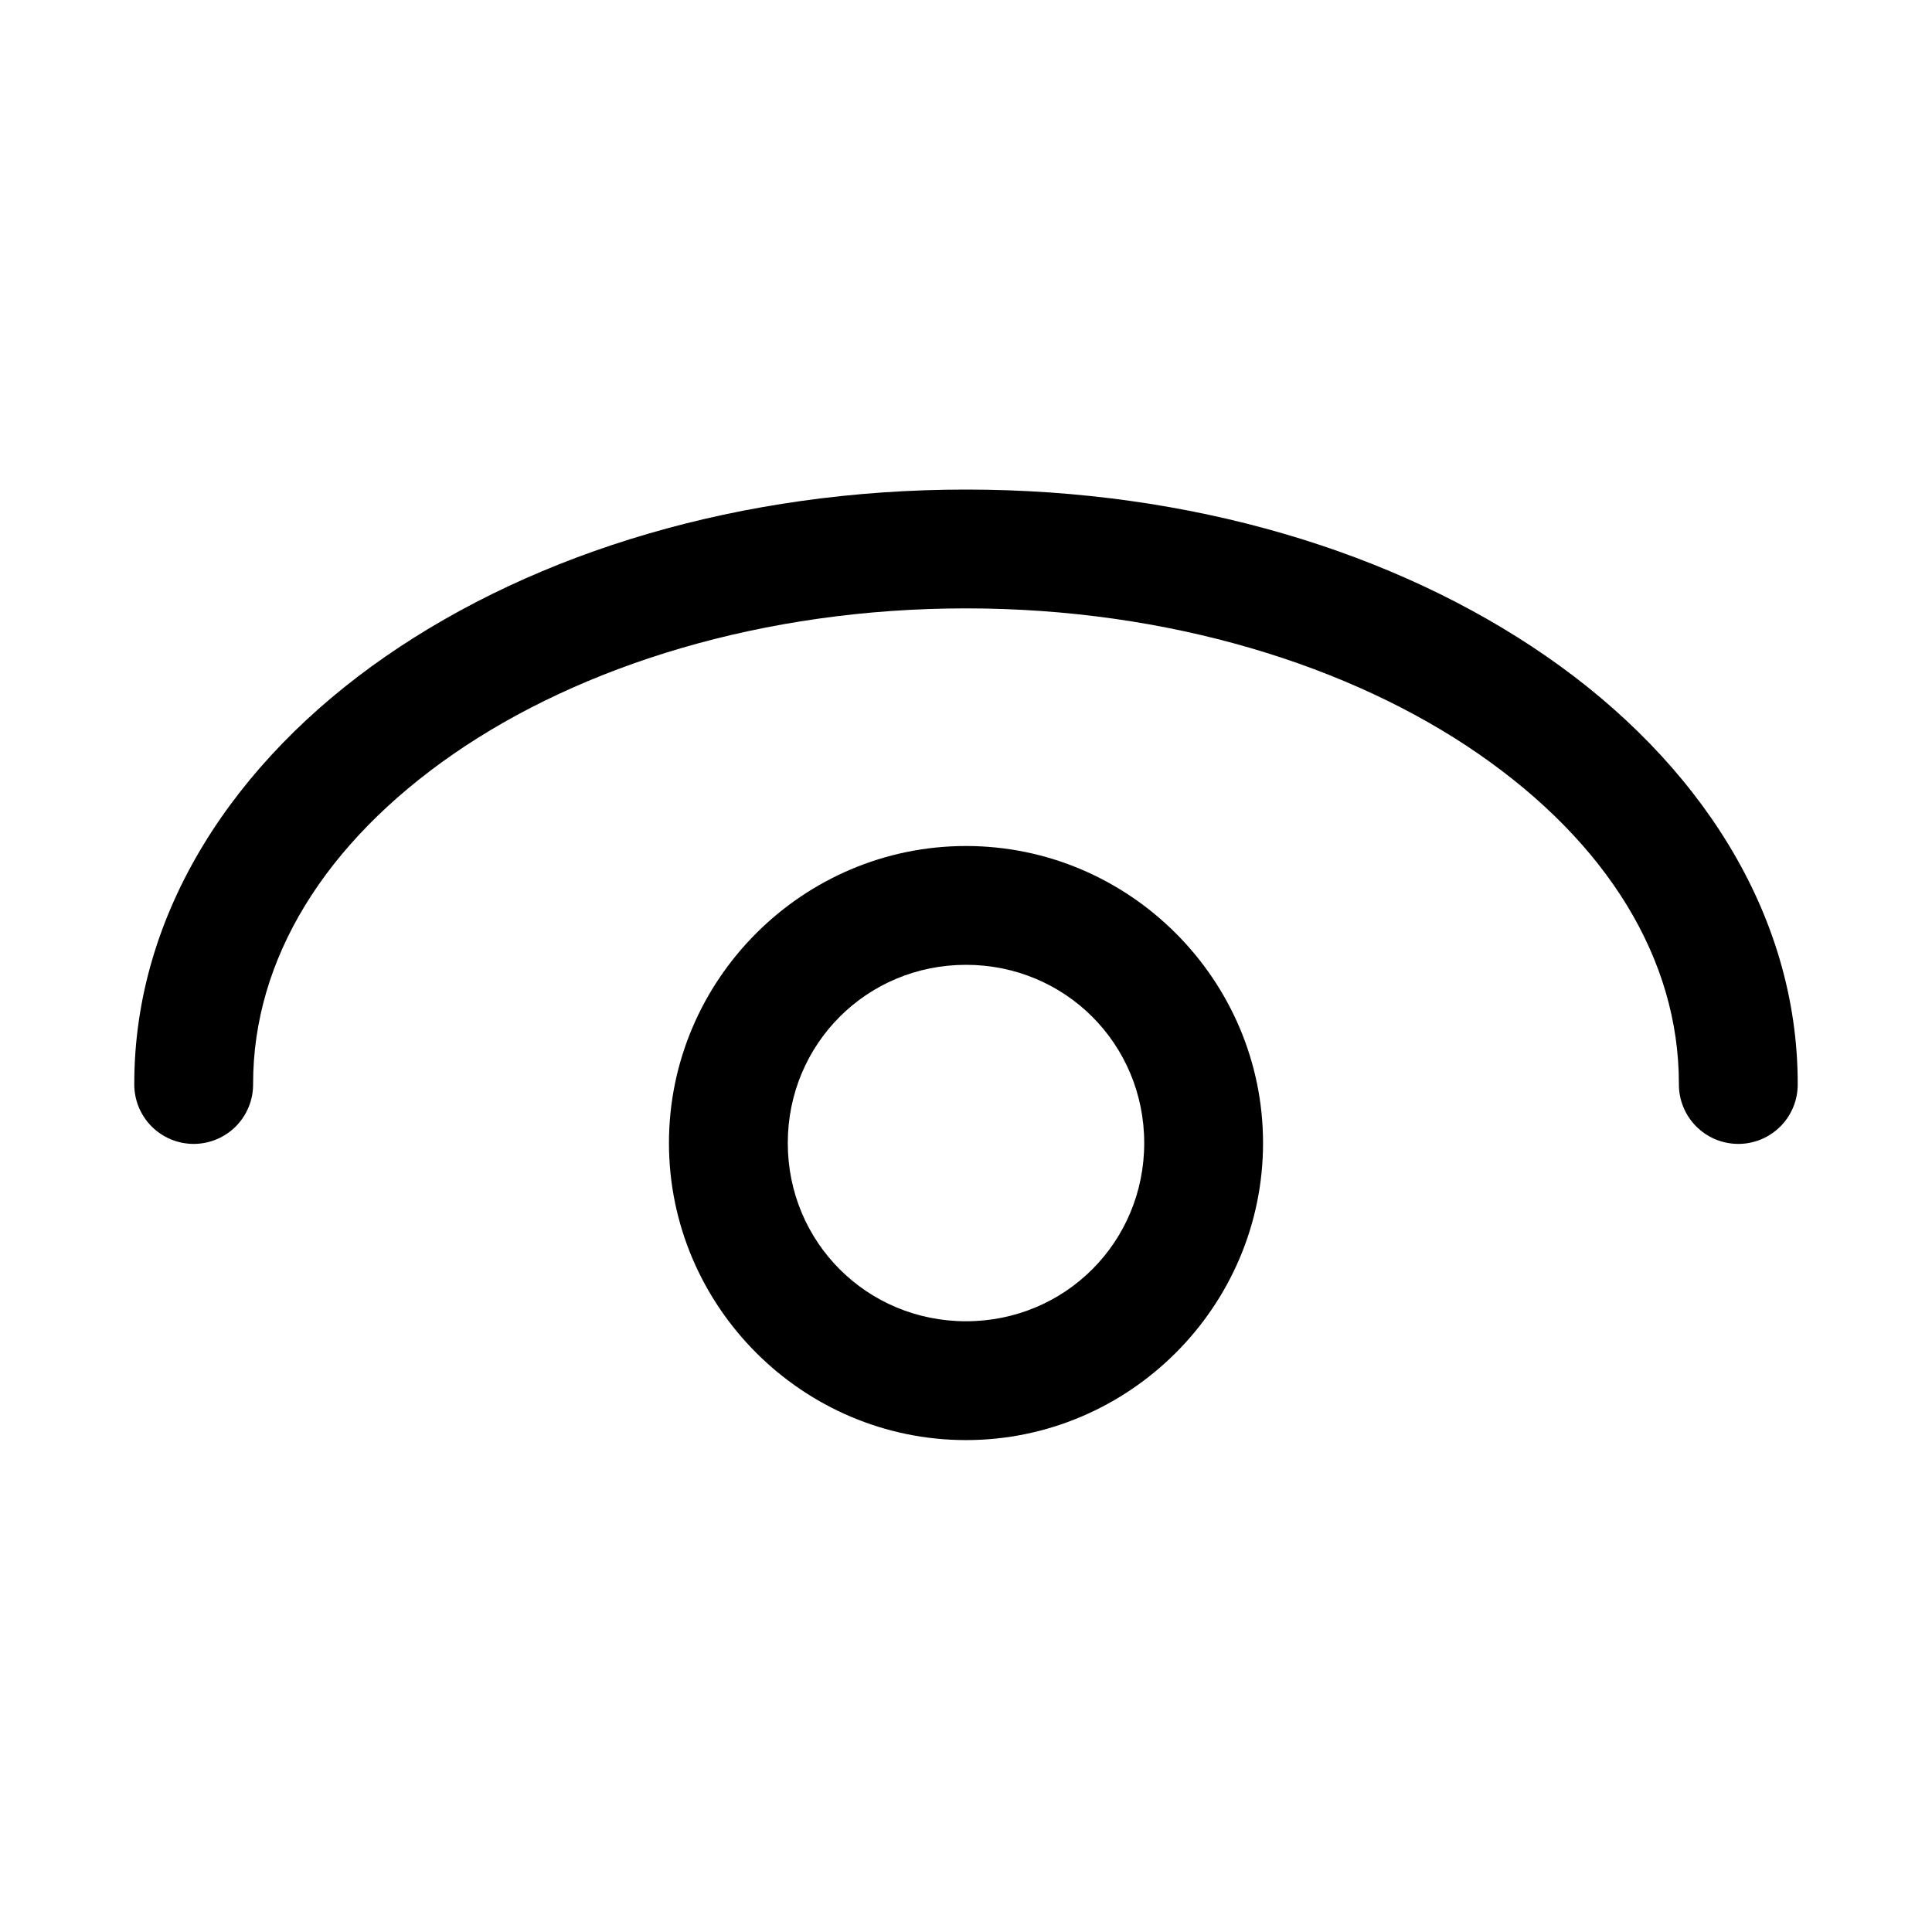
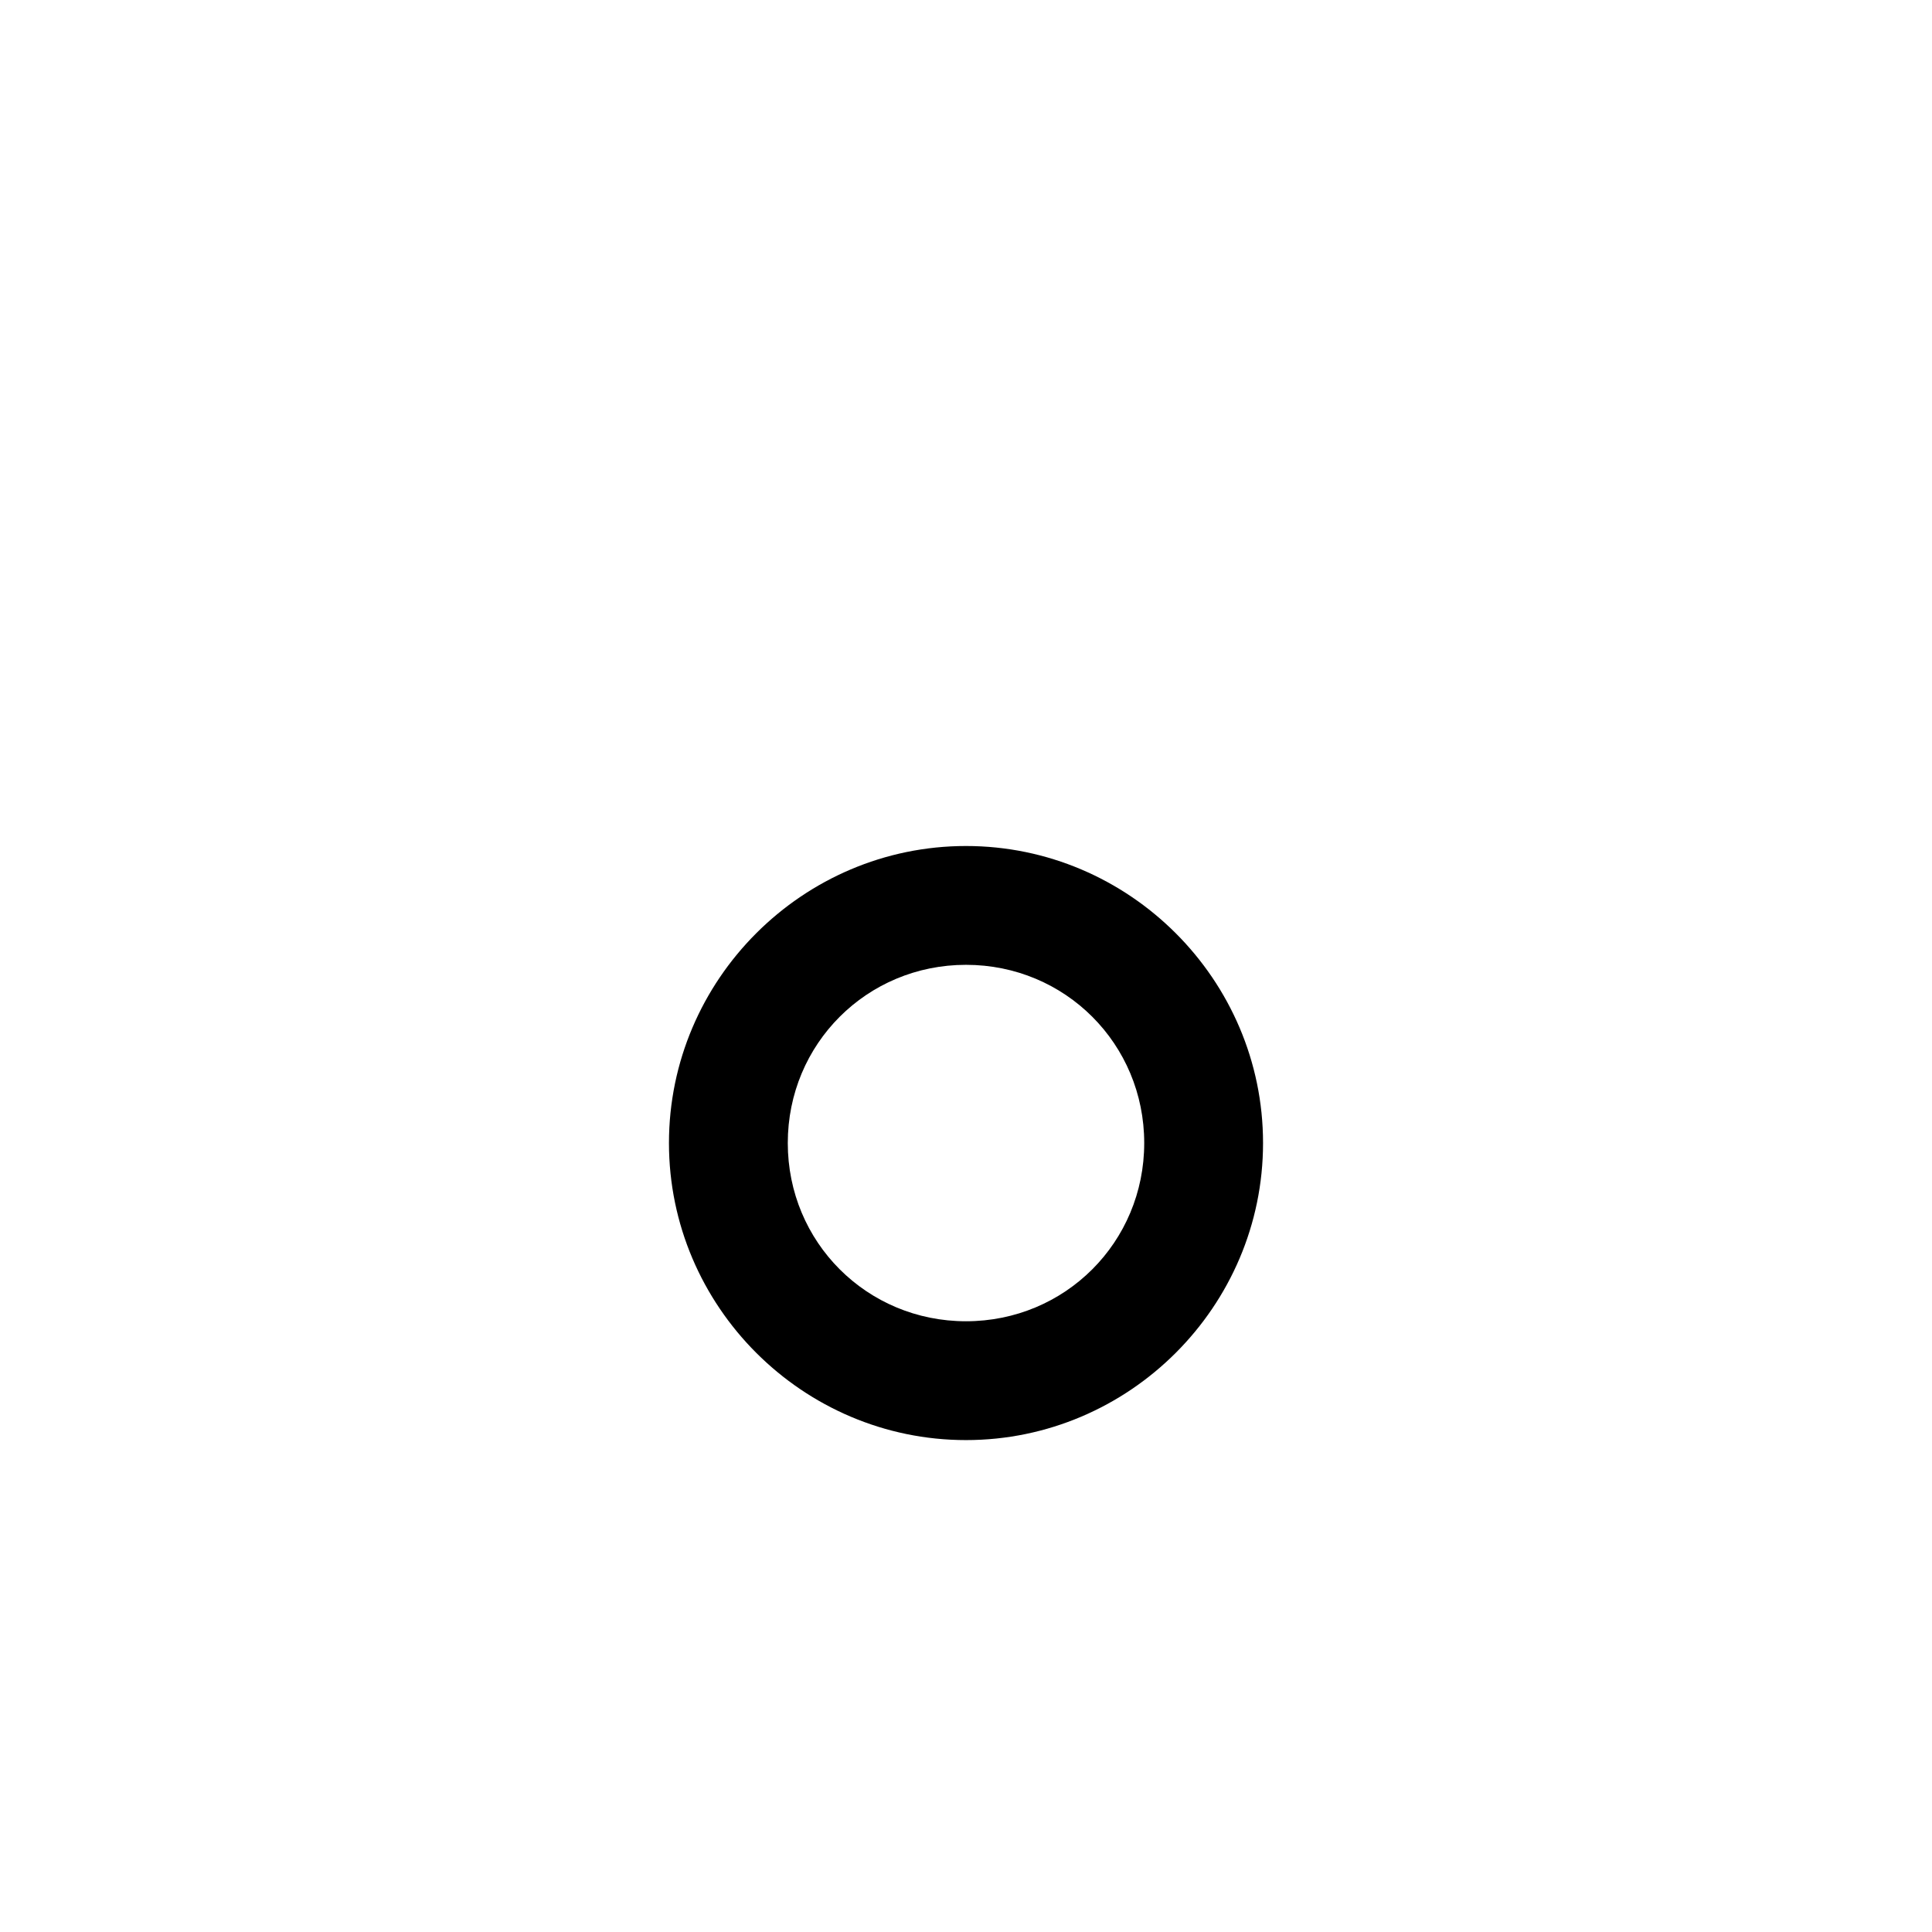
<svg xmlns="http://www.w3.org/2000/svg" fill="#000000" width="800px" height="800px" version="1.1" viewBox="144 144 512 512">
  <g>
-     <path d="m400 273.74c-59.621 0-113.72 16.465-153.81 44.219-40.09 27.754-66.605 67.871-66.605 113.22-0.059 4.215 1.574 8.277 4.531 11.277 2.961 3 6.996 4.691 11.211 4.691 4.215 0 8.254-1.691 11.215-4.691 2.957-3 4.59-7.062 4.531-11.277 0-33.148 19.145-63.859 53.043-87.332 33.898-23.469 82.117-38.621 135.88-38.621 53.77 0 102.02 15.152 135.91 38.621 33.902 23.469 53.016 54.184 53.016 87.332-0.059 4.215 1.574 8.277 4.531 11.277 2.961 3 7 4.691 11.215 4.691s8.254-1.691 11.211-4.691c2.961-3 4.594-7.062 4.531-11.277 0-45.352-26.484-85.469-66.574-113.22-40.09-27.754-94.223-44.219-153.84-44.219z" />
    <path d="m400 368.2c-43.289 0-78.719 35.43-78.719 78.719s35.43 78.719 78.719 78.719 78.719-35.43 78.719-78.719-35.43-78.719-78.719-78.719zm0 31.488c26.273 0 47.23 20.961 47.23 47.23 0 26.273-20.961 47.23-47.23 47.23-26.273 0-47.23-20.961-47.23-47.23 0-26.273 20.961-47.23 47.23-47.23z" />
  </g>
</svg>